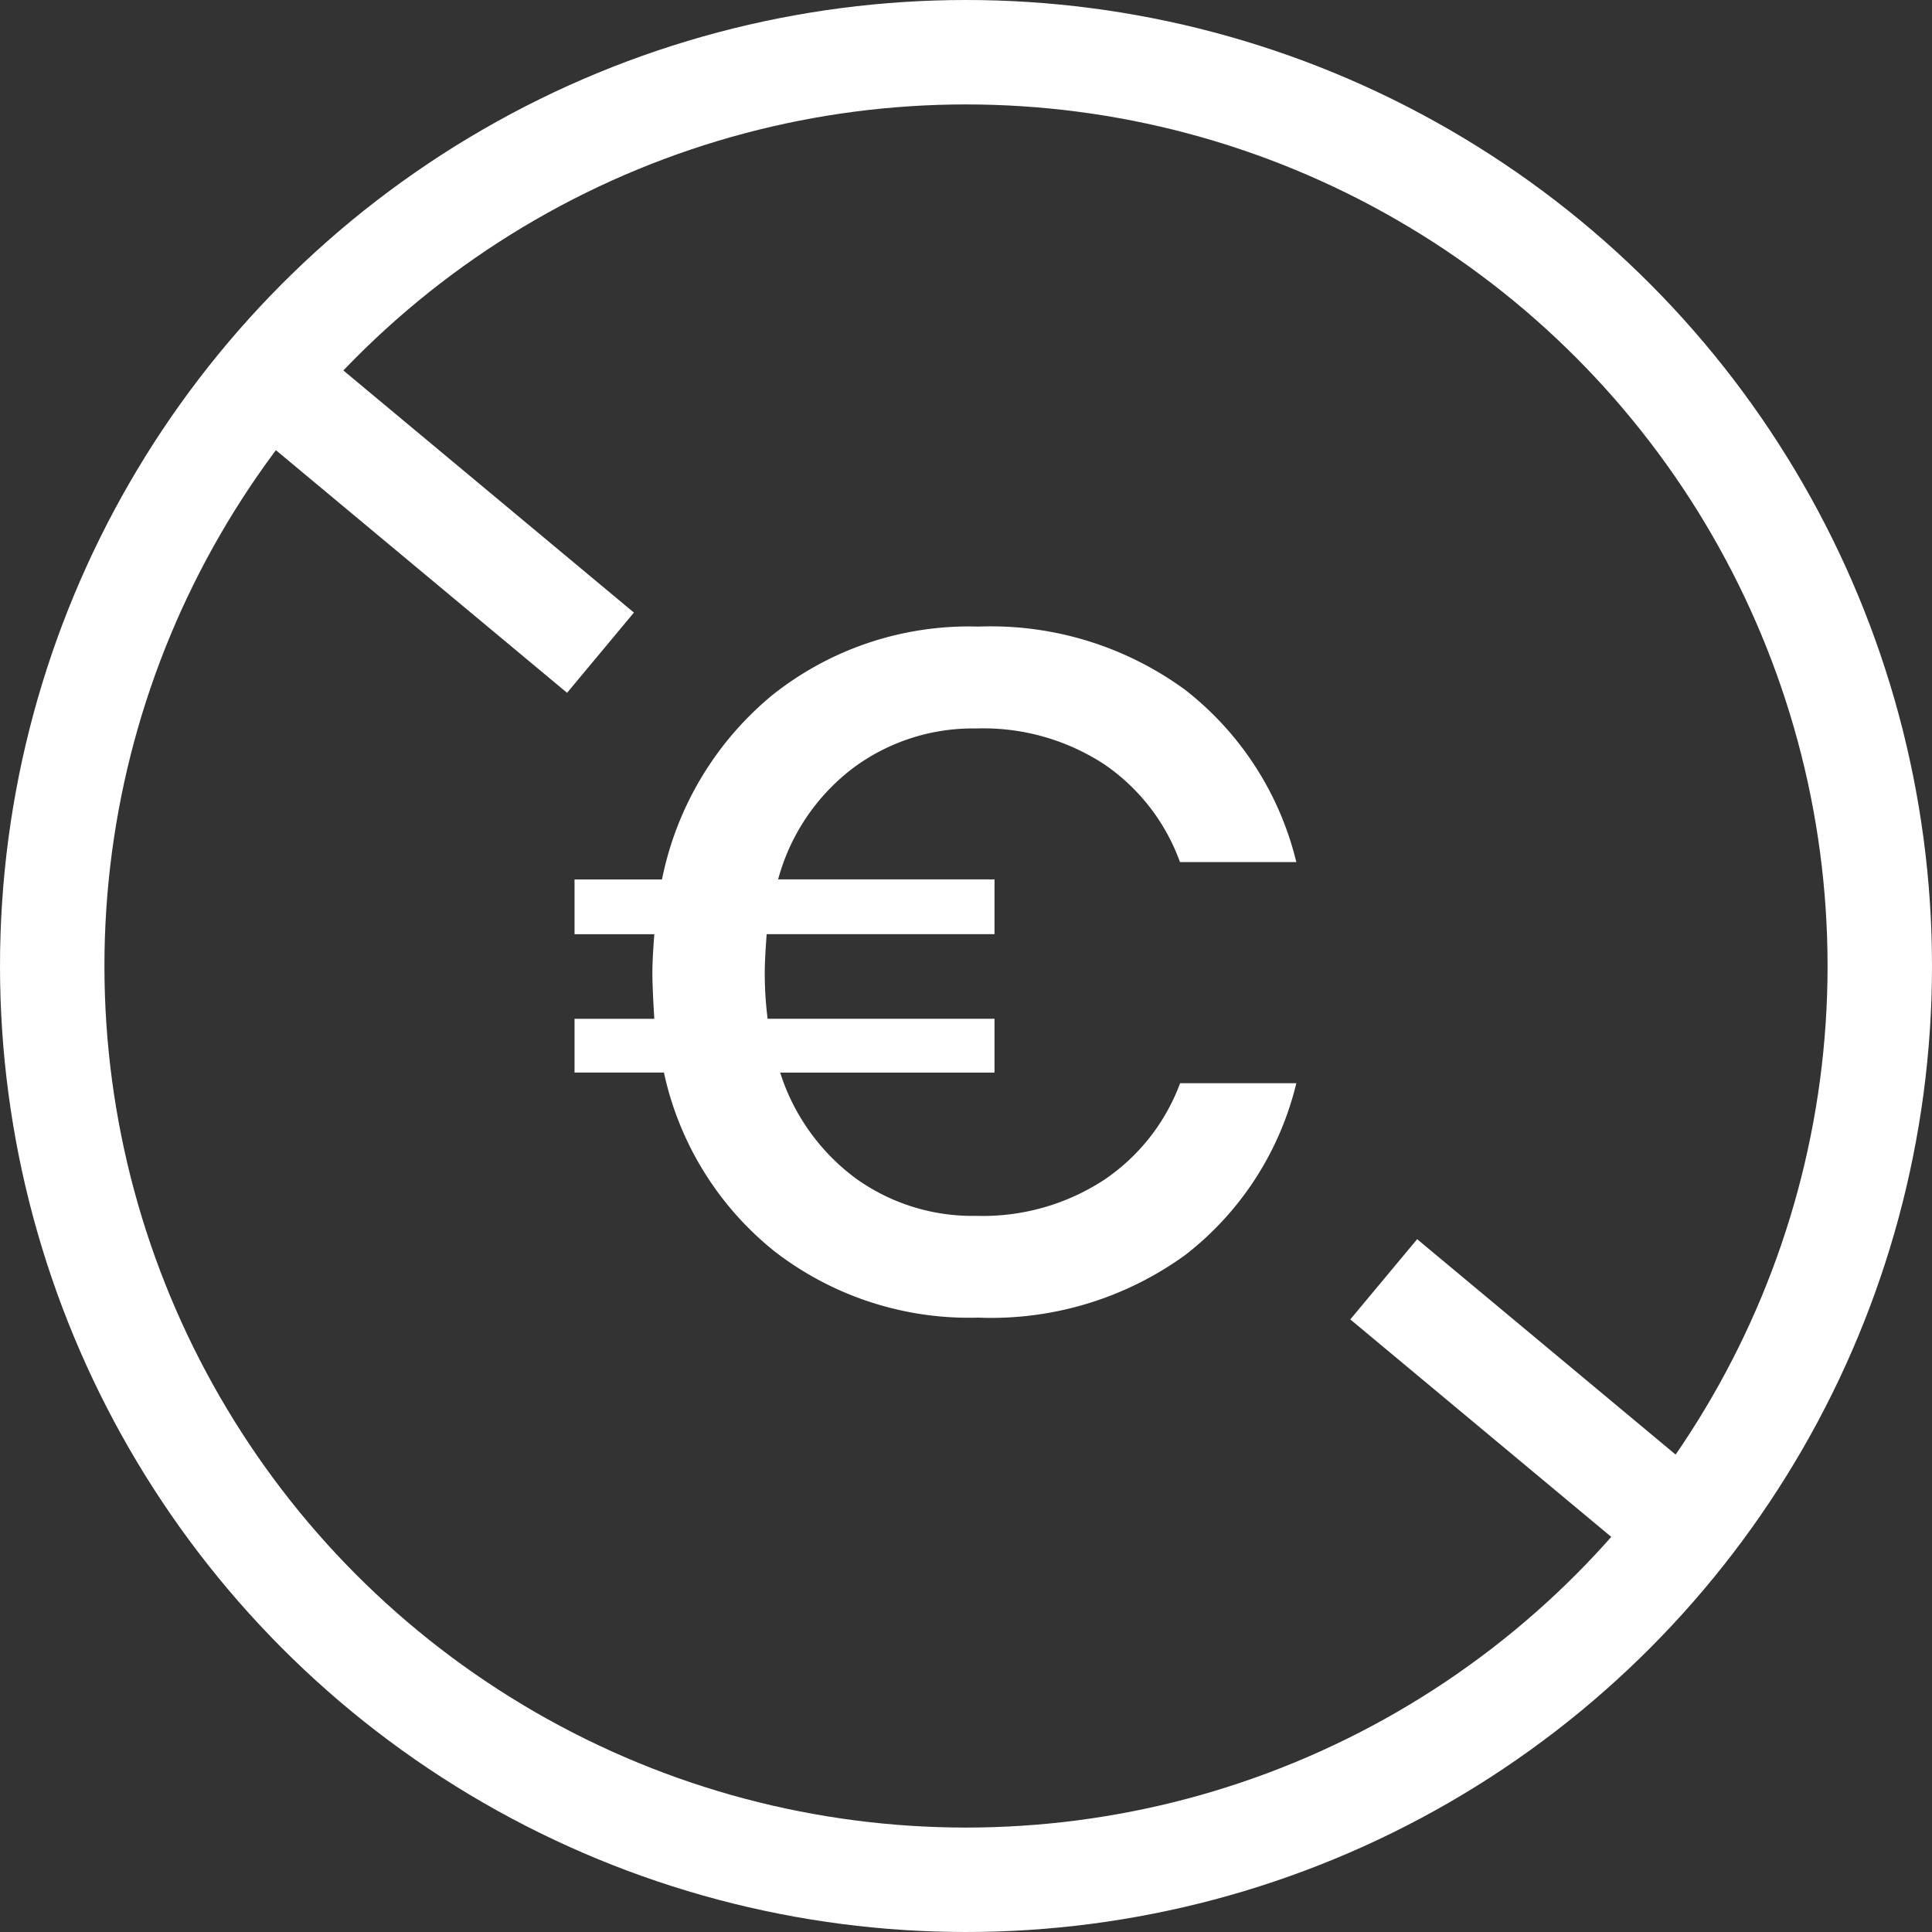
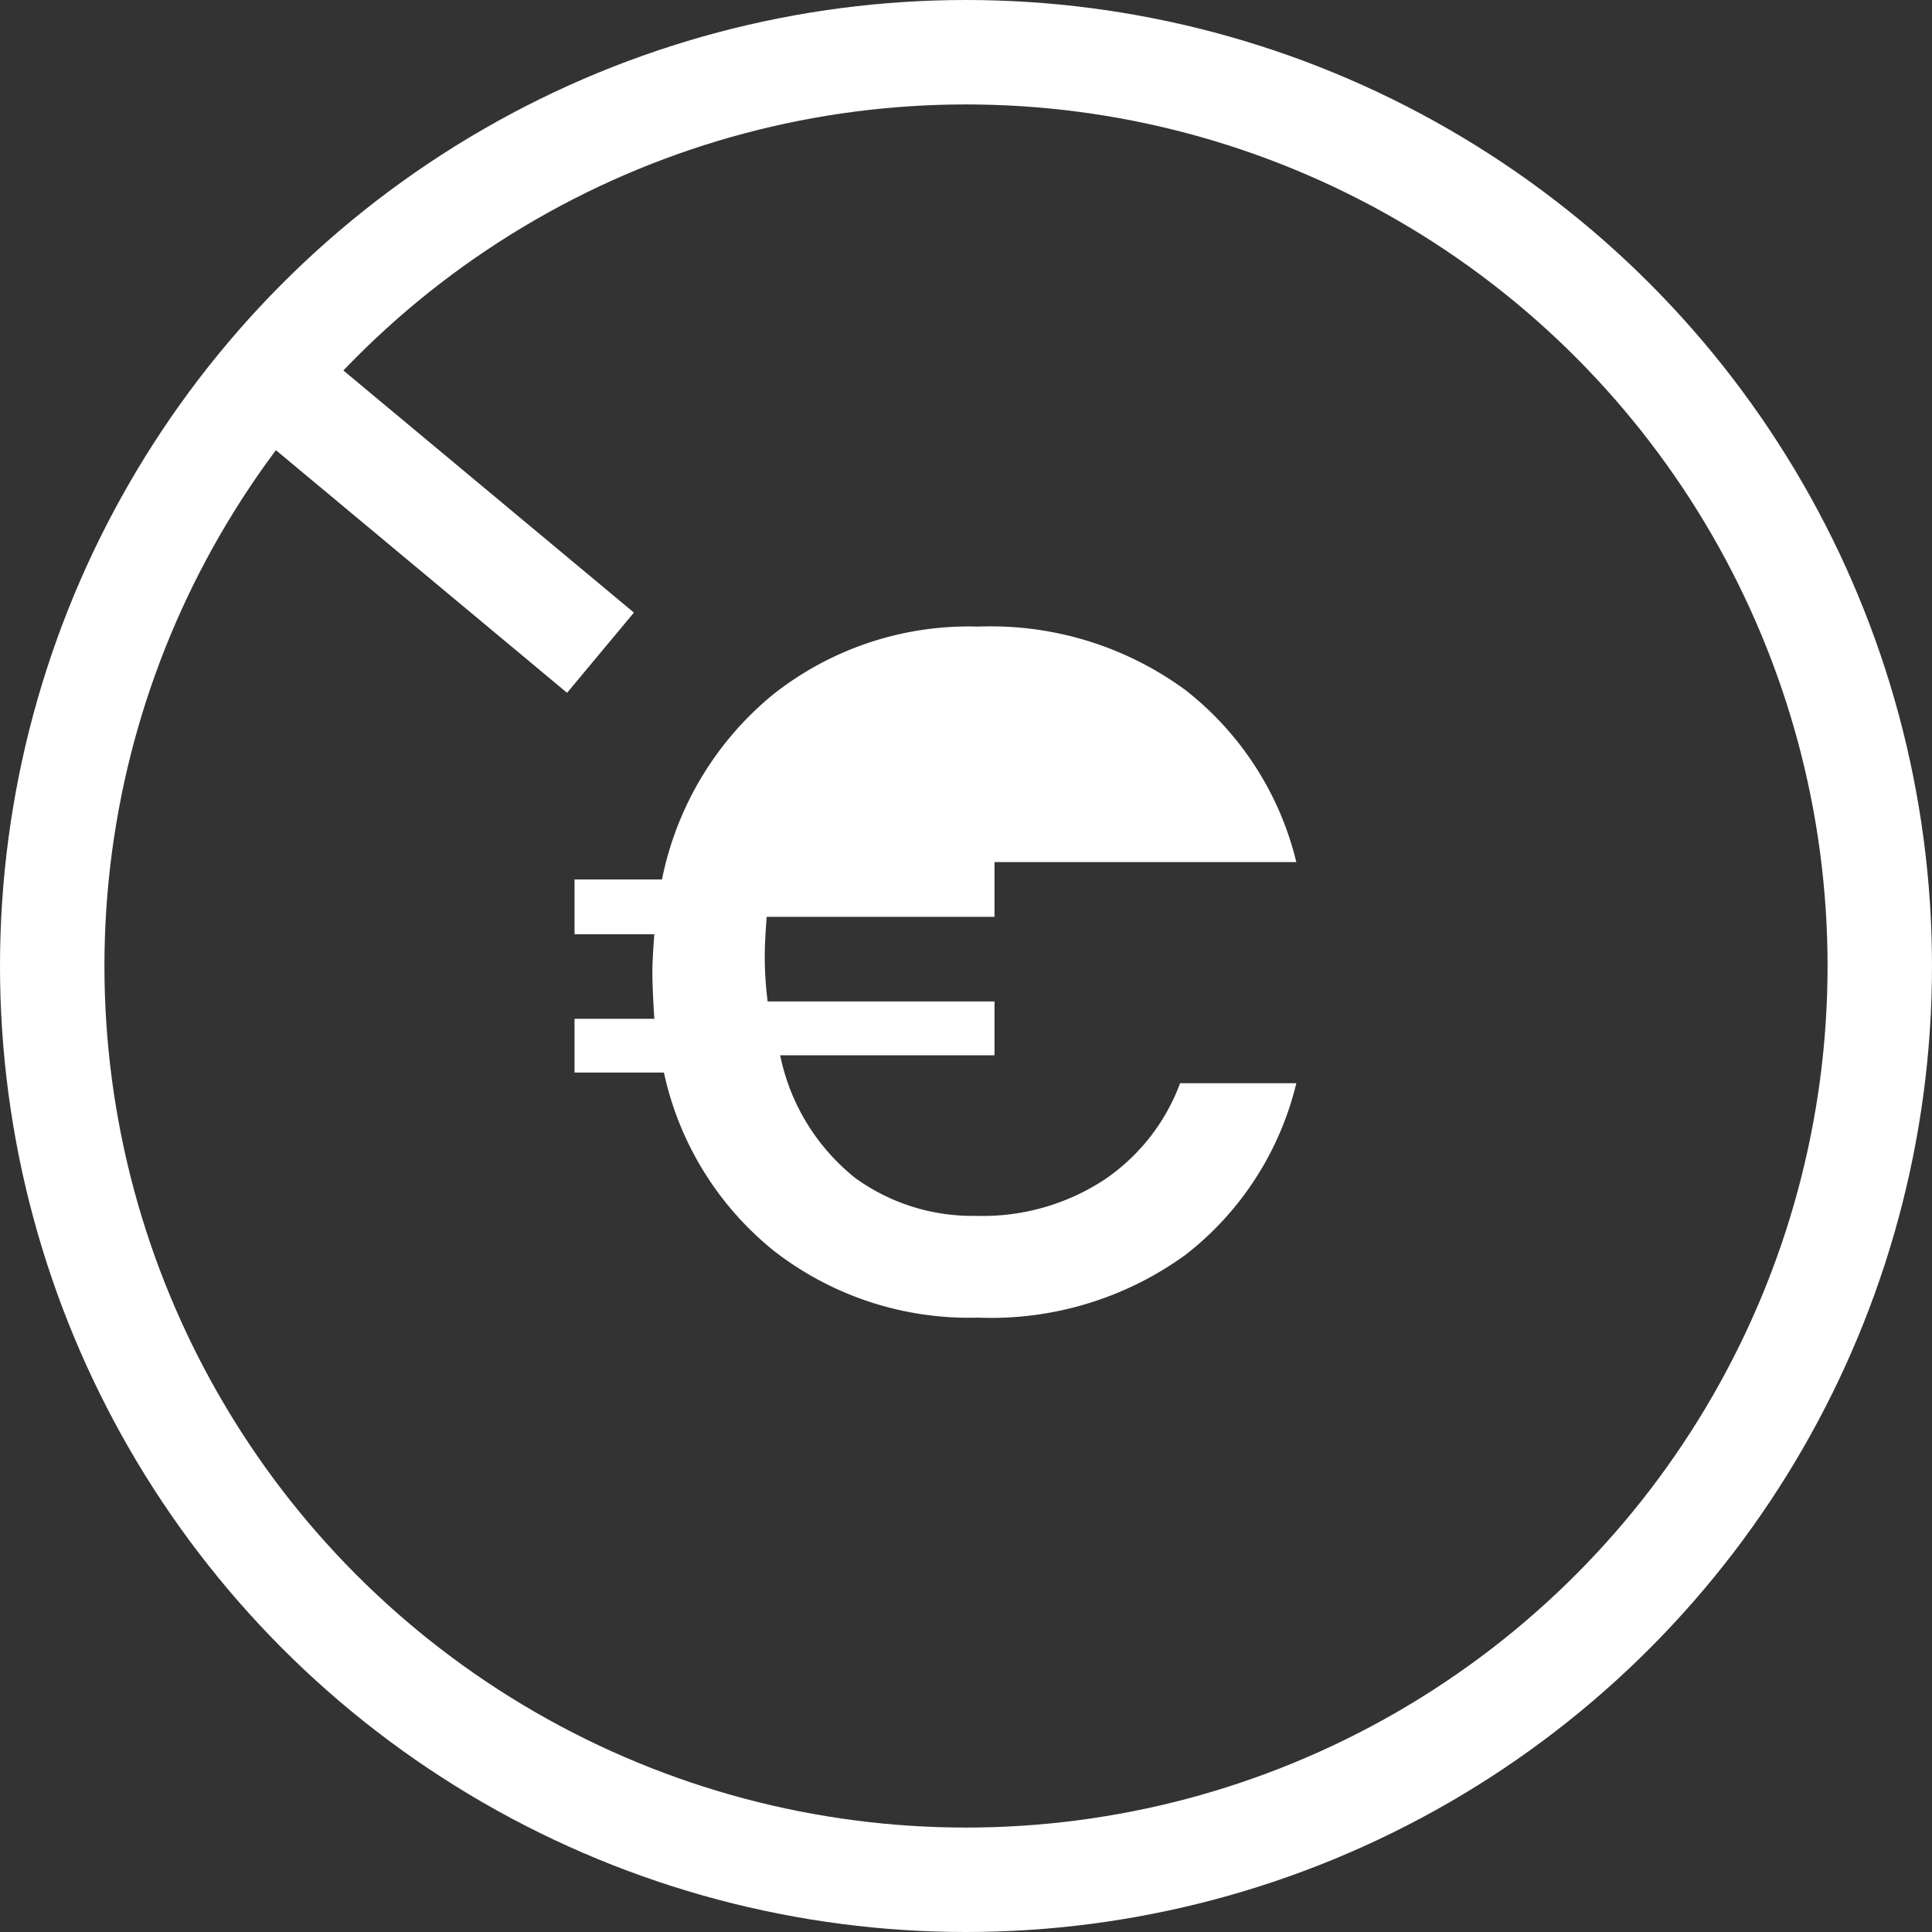
<svg xmlns="http://www.w3.org/2000/svg" width="37" height="37" viewBox="0 0 37 37">
  <rect x="0" y="0" width="37" height="37" fill="#333333" stroke="none" />
  <g id="Group_21" data-name="Group 21" transform="translate(-1632 -456)">
    <g id="Ellipse_3" data-name="Ellipse 3" transform="translate(1632 456)" fill="none" stroke="#fff" stroke-width="2">
      <circle cx="18.5" cy="18.5" r="18.5" stroke="none" />
      <circle cx="18.5" cy="18.5" r="17.5" fill="none" />
    </g>
-     <path id="Path_26" data-name="Path 26" d="M-6.651-1.549A4.242,4.242,0,0,0-4.2-2.239a3.841,3.841,0,0,0,1.454-1.85H-.52A5.911,5.911,0,0,1-2.646-.8,6.334,6.334,0,0,1-6.614.4a6.085,6.085,0,0,1-3.9-1.27,6.007,6.007,0,0,1-2.117-3.424h-1.712V-5.323h1.528q-.037-.589-.037-.884,0-.258.037-.736h-1.528V-7.992h1.675a6.139,6.139,0,0,1,2.108-3.526,6.038,6.038,0,0,1,3.949-1.316,6.3,6.3,0,0,1,3.967,1.215A5.956,5.956,0,0,1-.52-8.324H-2.748a3.85,3.85,0,0,0-1.445-1.869,4.231,4.231,0,0,0-2.458-.69,3.843,3.843,0,0,0-2.366.764,3.98,3.98,0,0,0-1.427,2.126H-6.3v1.049h-4.363q-.037.479-.037.736a6.831,6.831,0,0,0,.055.884H-6.3v1.031h-4.105A4.043,4.043,0,0,0-8.97-2.276,3.824,3.824,0,0,0-6.651-1.549Z" transform="translate(1657.346 480.834)" fill="#fff" />
+     <path id="Path_26" data-name="Path 26" d="M-6.651-1.549A4.242,4.242,0,0,0-4.2-2.239a3.841,3.841,0,0,0,1.454-1.85H-.52A5.911,5.911,0,0,1-2.646-.8,6.334,6.334,0,0,1-6.614.4a6.085,6.085,0,0,1-3.9-1.27,6.007,6.007,0,0,1-2.117-3.424h-1.712V-5.323h1.528q-.037-.589-.037-.884,0-.258.037-.736h-1.528V-7.992h1.675a6.139,6.139,0,0,1,2.108-3.526,6.038,6.038,0,0,1,3.949-1.316,6.3,6.3,0,0,1,3.967,1.215A5.956,5.956,0,0,1-.52-8.324H-2.748H-6.3v1.049h-4.363q-.037.479-.037.736a6.831,6.831,0,0,0,.055.884H-6.3v1.031h-4.105A4.043,4.043,0,0,0-8.97-2.276,3.824,3.824,0,0,0-6.651-1.549Z" transform="translate(1657.346 480.834)" fill="#fff" />
    <line id="Line_8" data-name="Line 8" x2="6" y2="5" transform="translate(1637.5 463.5)" fill="none" stroke="#fff" stroke-width="2" />
-     <line id="Line_9" data-name="Line 9" x2="6" y2="5" transform="translate(1658.5 480.5)" fill="none" stroke="#fff" stroke-width="2" />
  </g>
</svg>